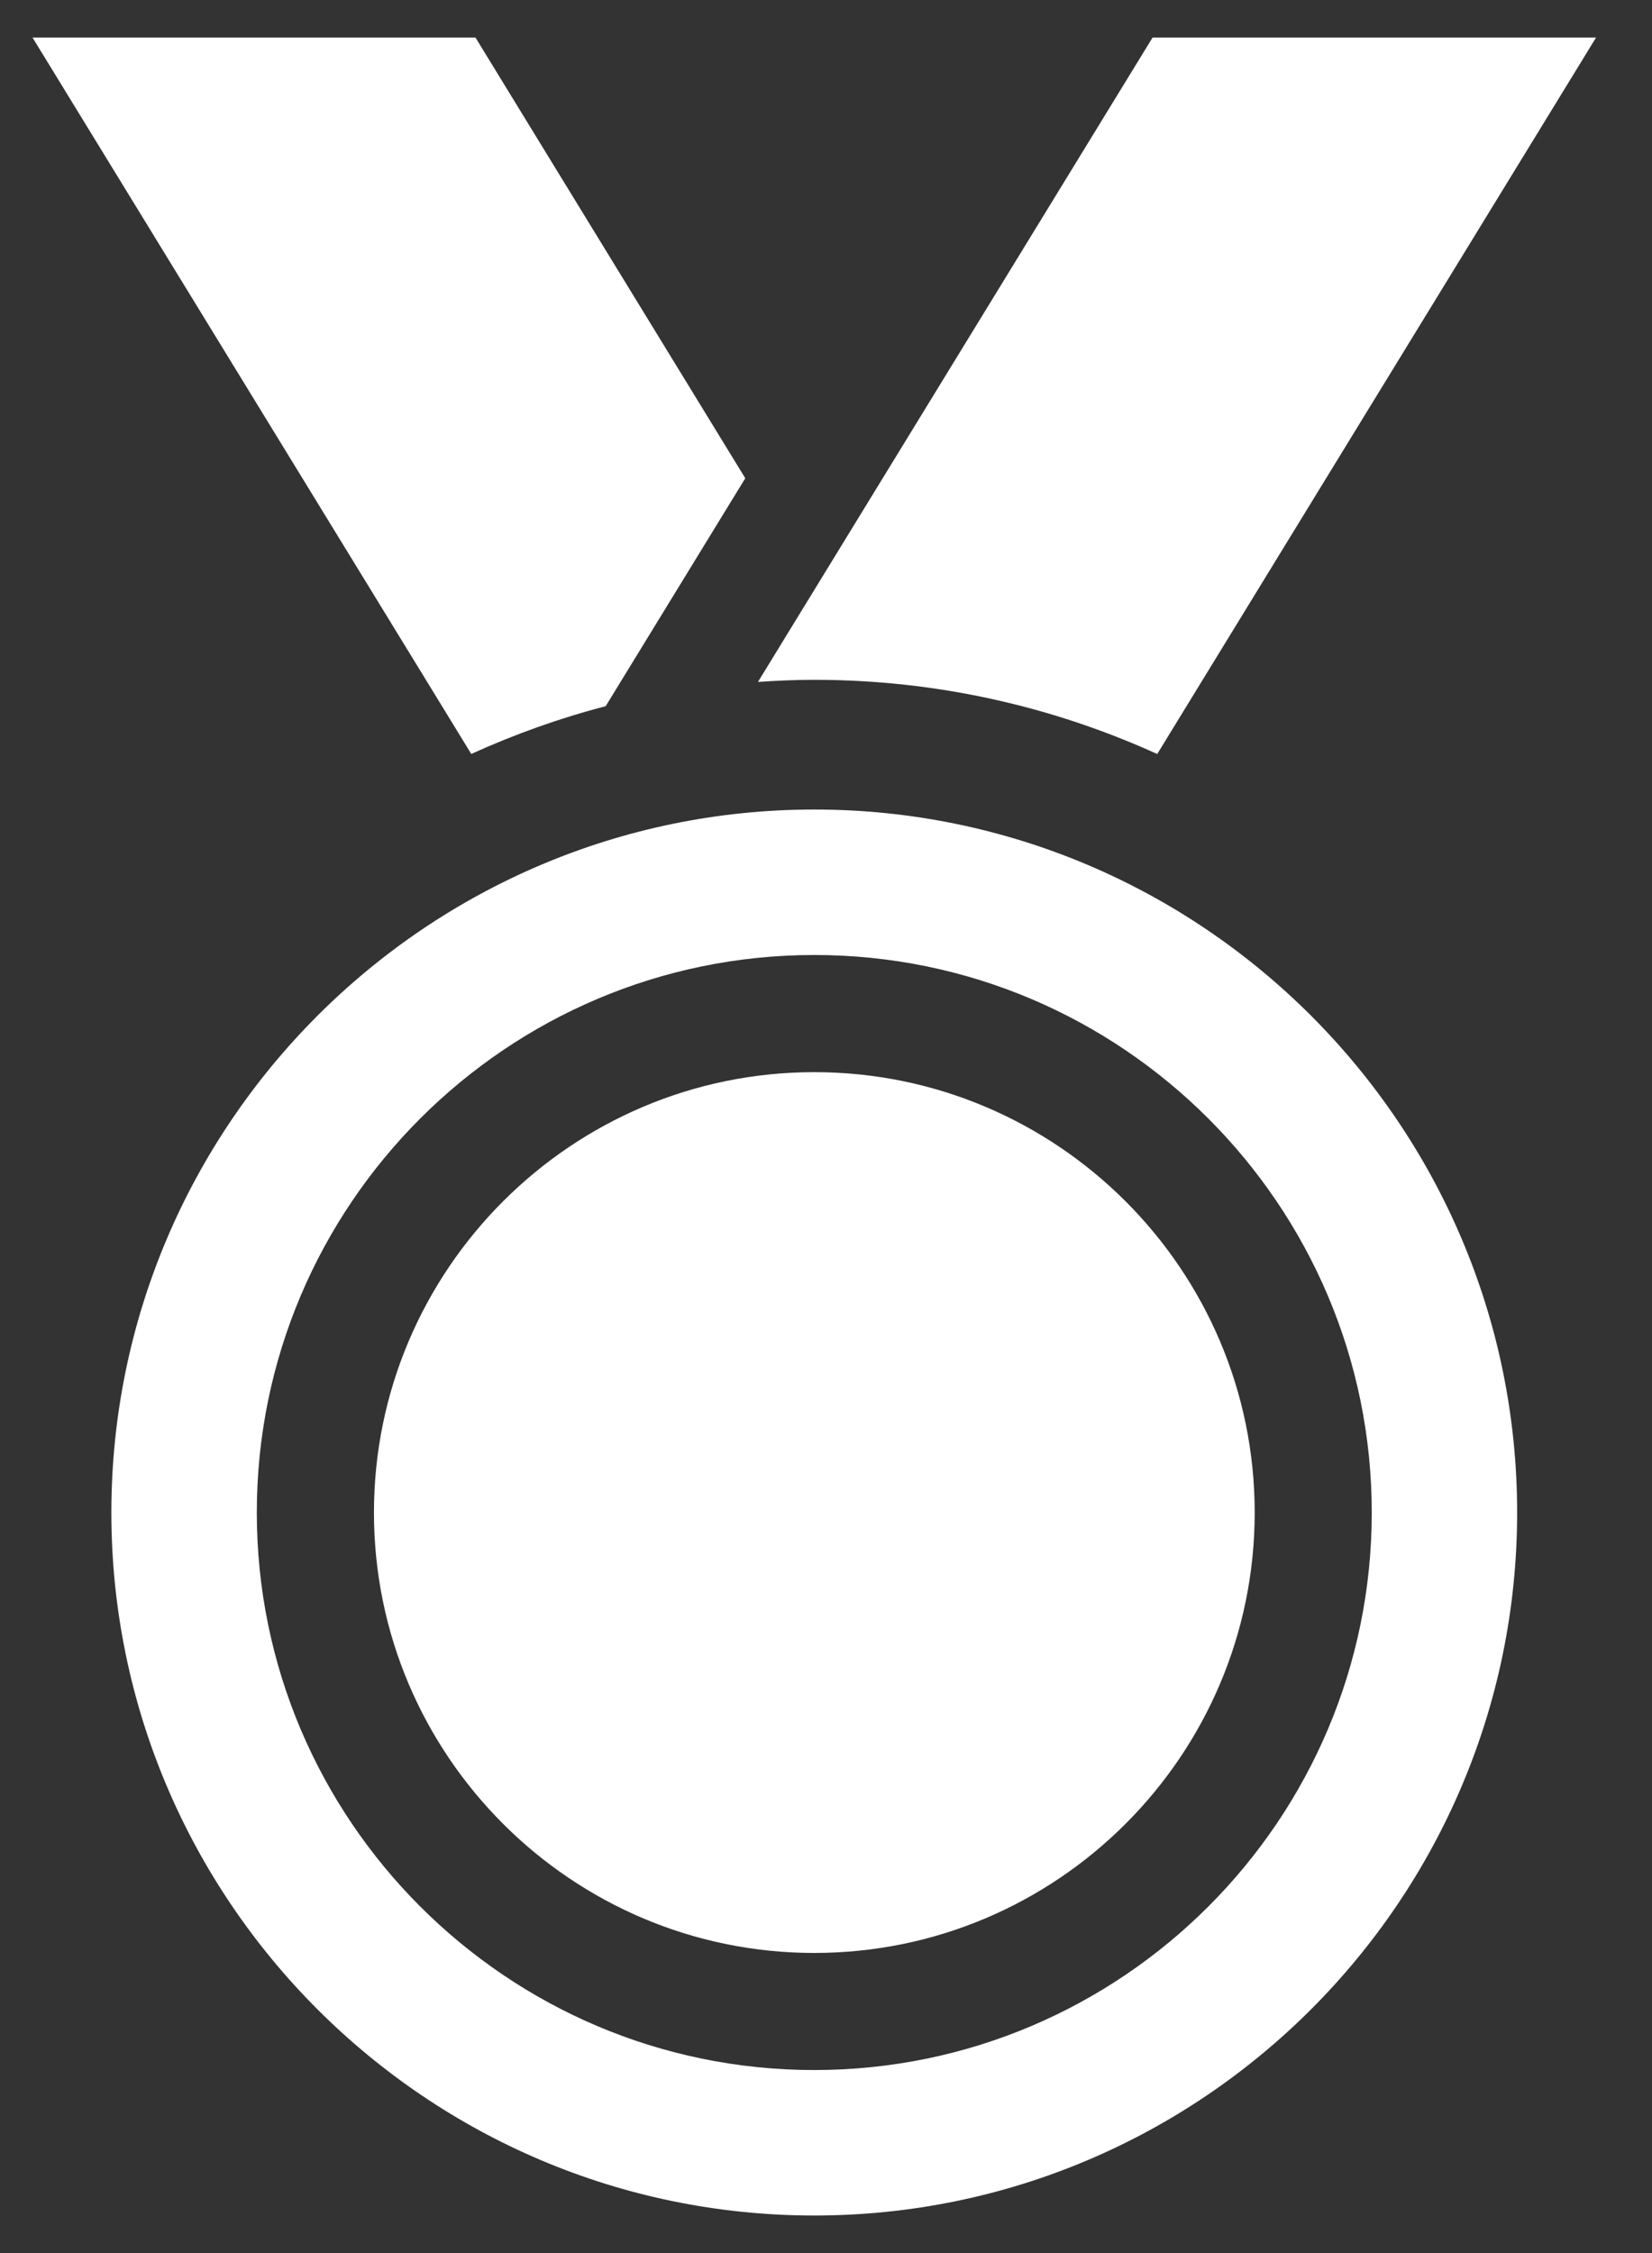
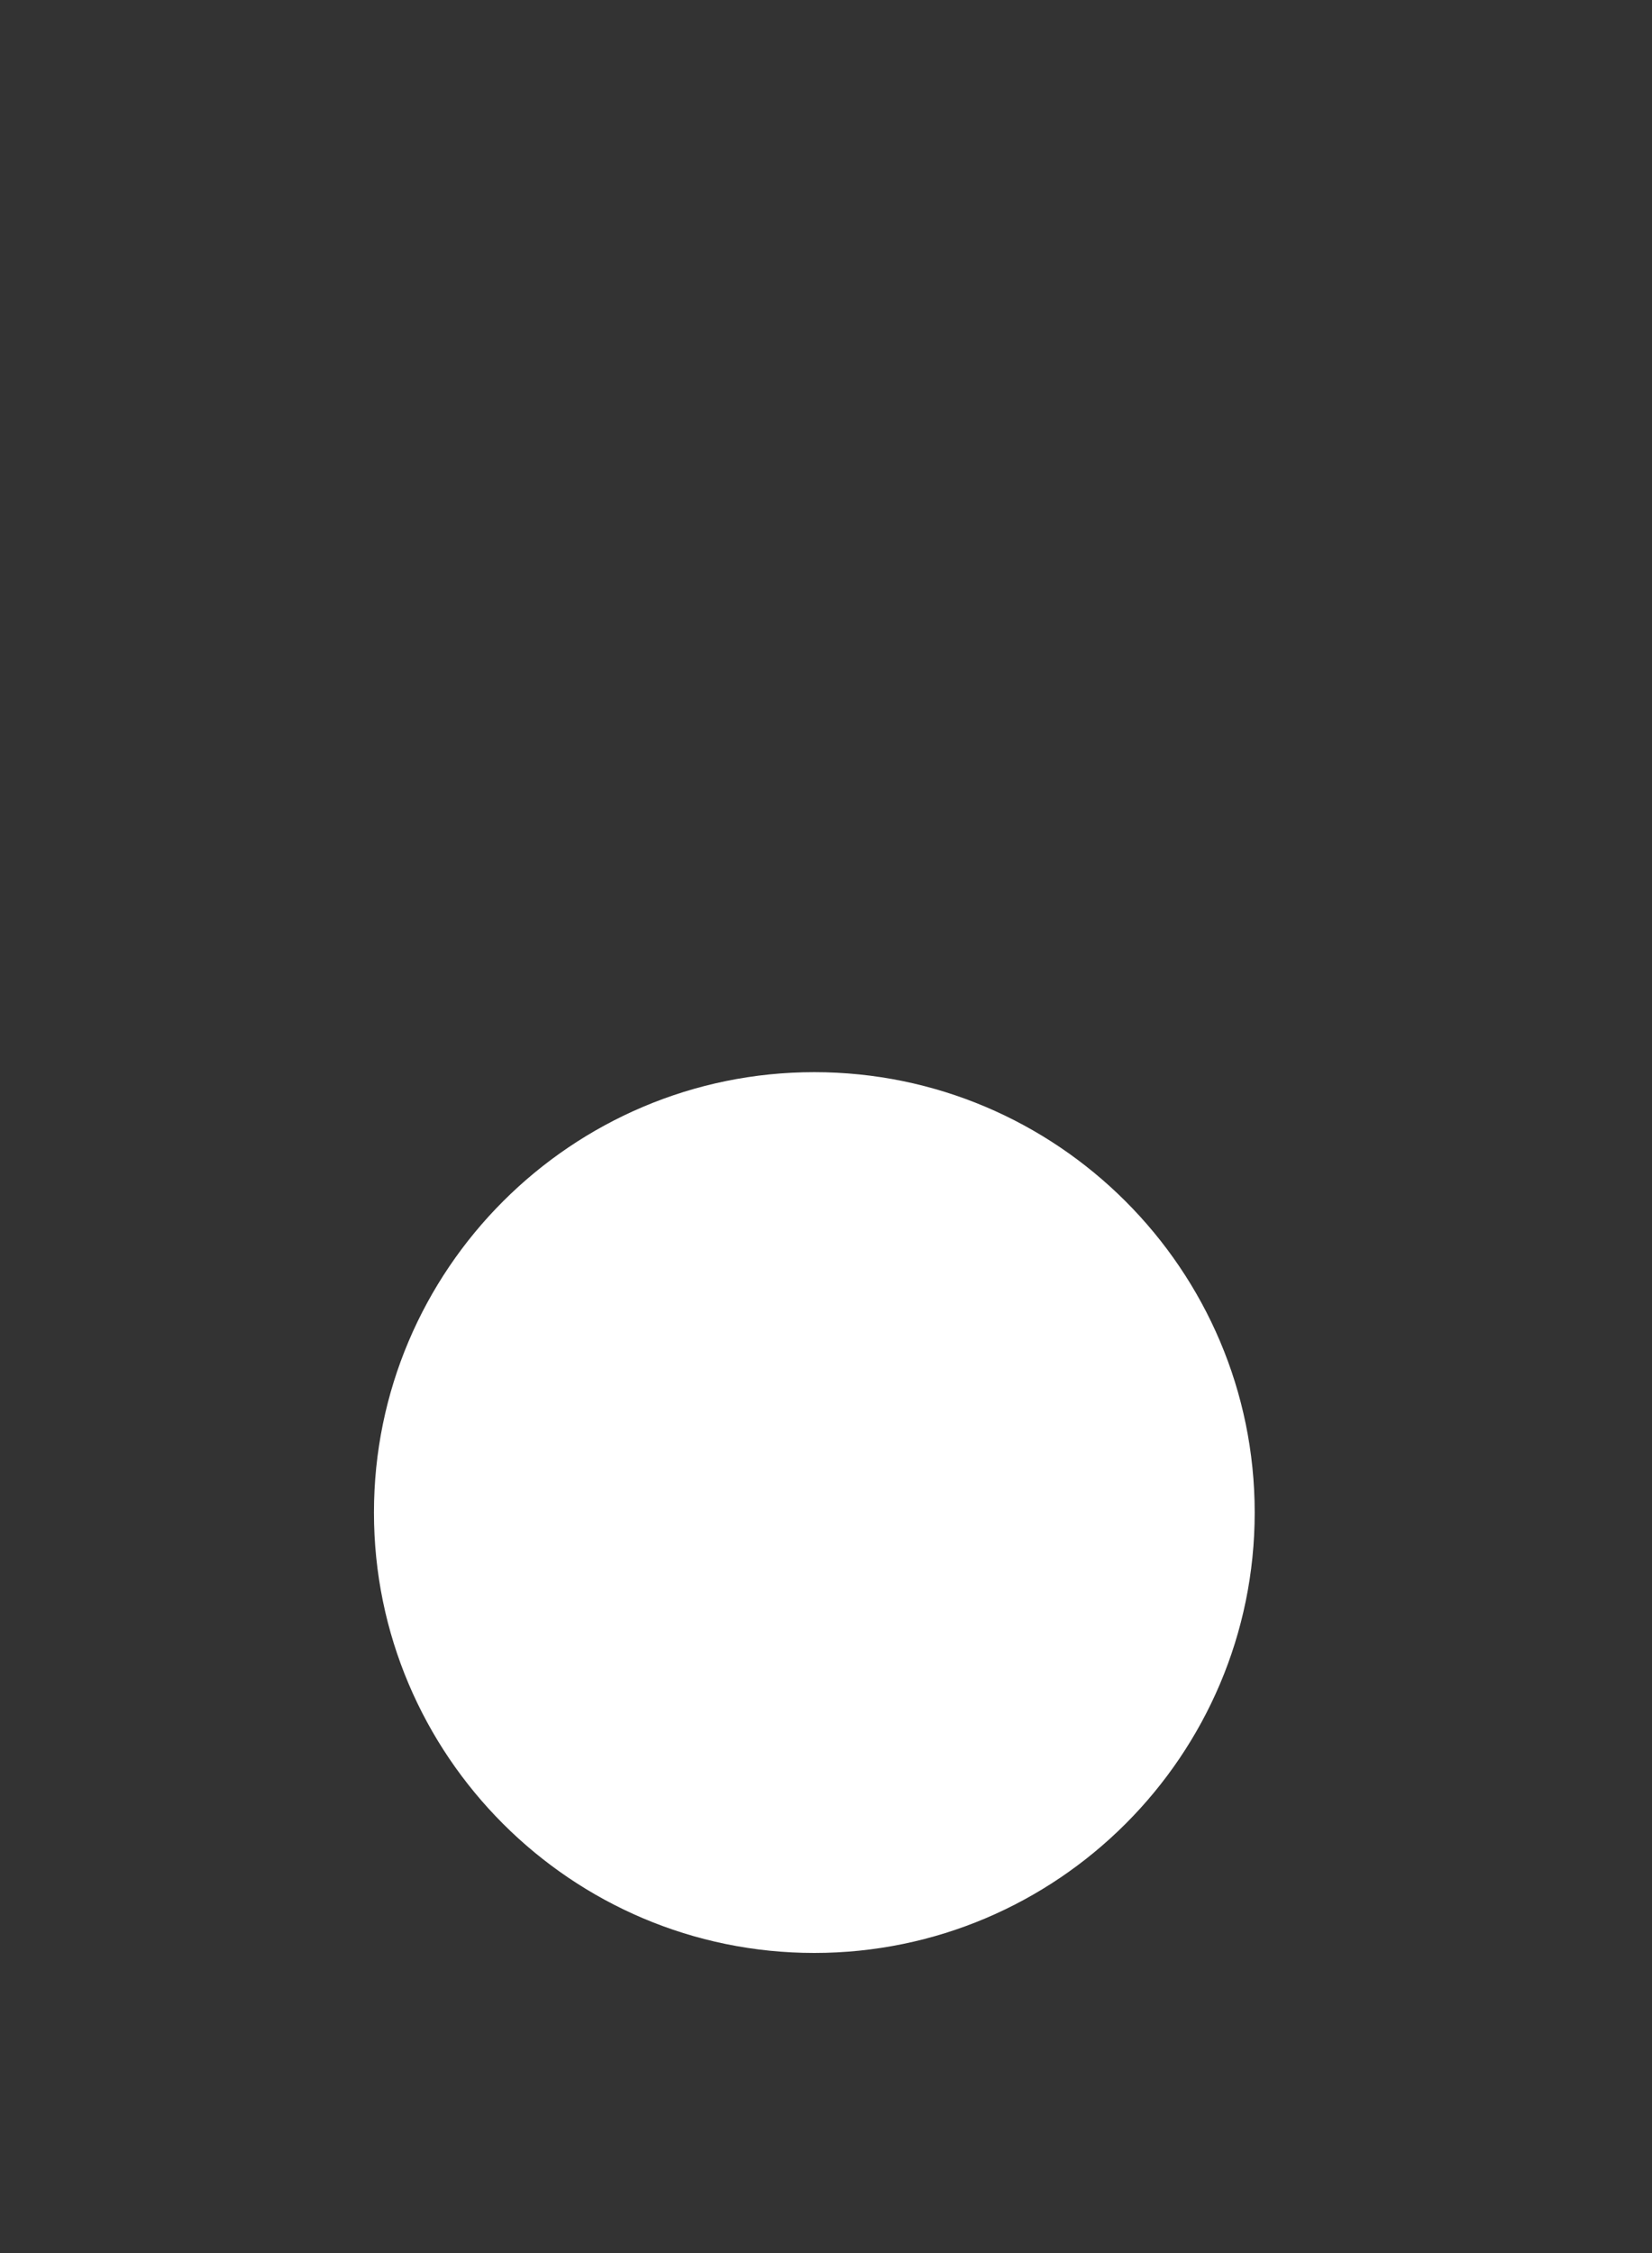
<svg xmlns="http://www.w3.org/2000/svg" width="22" height="30" viewBox="0 0 22 30" fill="none">
  <rect x="0" y="0" width="22" height="30" fill="#333333" stroke="none" />
-   <path d="M0.433 0.5L6.276 10.039C6.849 9.779 7.447 9.564 8.066 9.403L9.925 6.368L6.332 0.5H0.433Z" fill="white" />
-   <path d="M15.411 10.04L21.255 0.5H15.349L10.094 9.08C10.342 9.063 10.592 9.052 10.844 9.052C12.472 9.052 14.017 9.407 15.411 10.04Z" fill="white" />
-   <path d="M1.483 20.14C1.483 25.301 5.683 29.5 10.844 29.5C16.005 29.5 20.204 25.301 20.204 20.14C20.204 14.978 16.005 10.779 10.844 10.779C5.683 10.779 1.483 14.979 1.483 20.14ZM10.844 12.716C14.938 12.716 18.268 16.047 18.268 20.14C18.268 24.233 14.938 27.563 10.844 27.563C6.75 27.563 3.42 24.233 3.42 20.14C3.42 16.046 6.75 12.716 10.844 12.716Z" fill="white" />
  <path d="M10.844 26.004C14.078 26.004 16.709 23.374 16.709 20.14C16.709 16.907 14.078 14.276 10.844 14.276C7.611 14.276 4.98 16.907 4.98 20.14C4.98 23.374 7.611 26.004 10.844 26.004Z" fill="white" />
</svg>